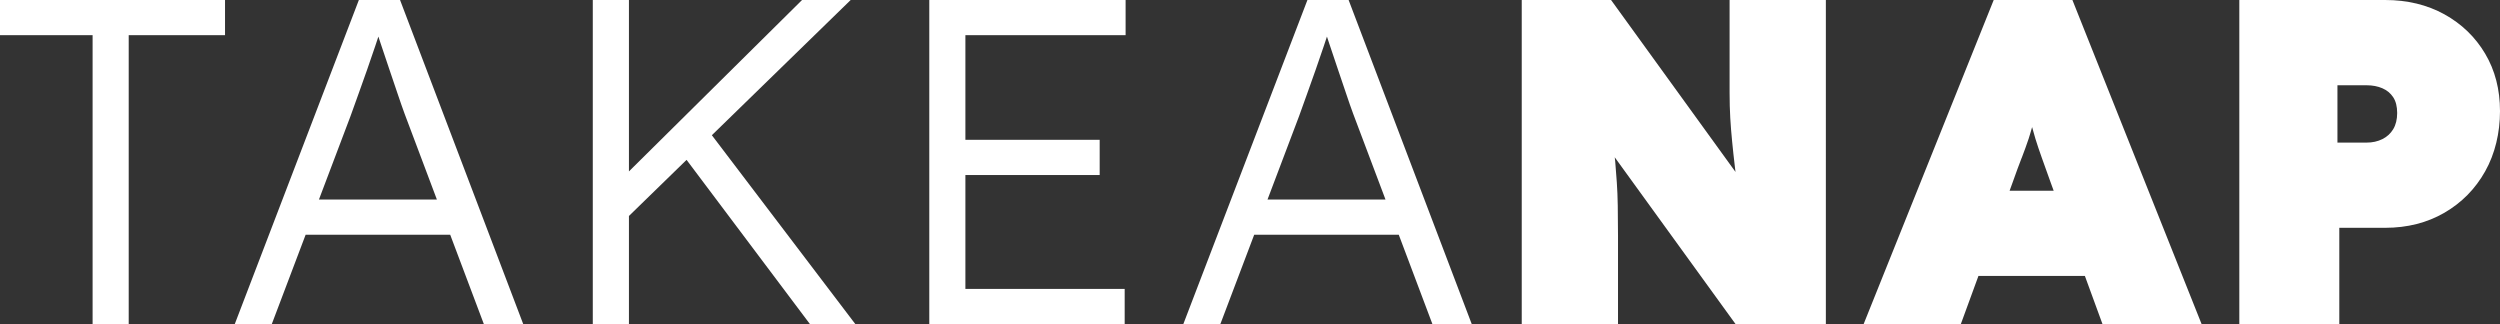
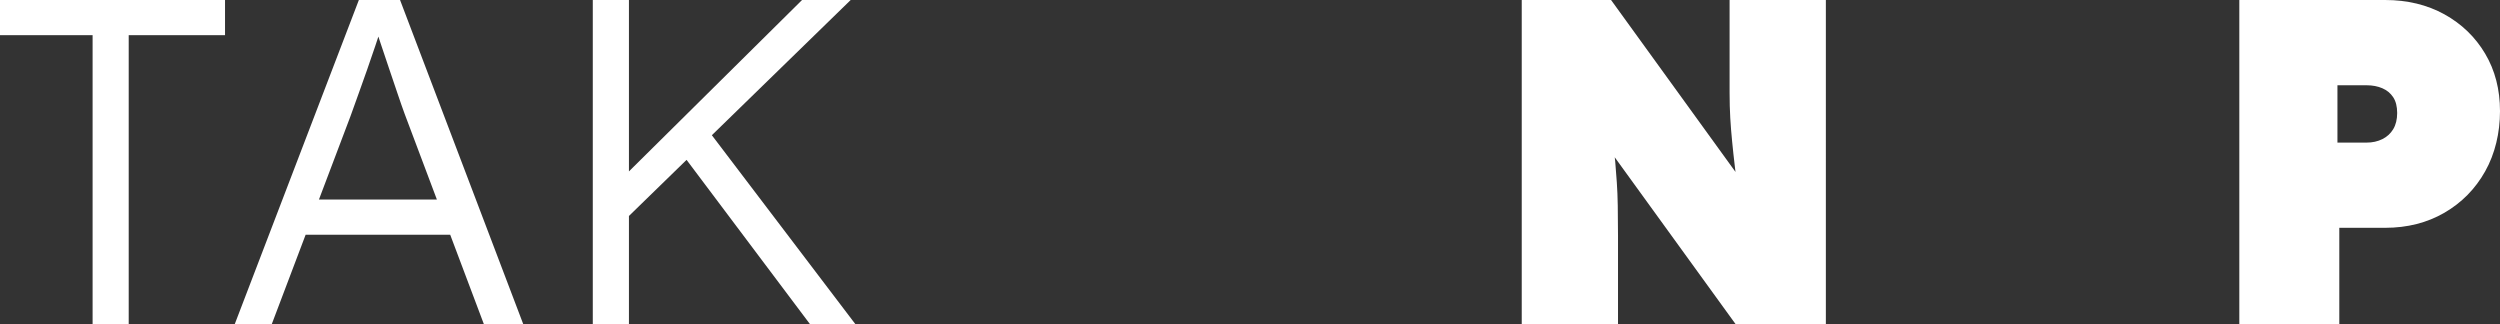
<svg xmlns="http://www.w3.org/2000/svg" viewBox="0 0 511.06 66.25" data-name="Layer 1" id="Layer_1">
  <rect x="0" y="0" width="511.06" height="66.25" fill="#333333" stroke="none" />
  <defs>
    <style>
      .cls-1 {
        fill: #fff;
      }
    </style>
  </defs>
  <path d="m18.93,66.25V7.19H0V0h46v7.19h-19.69v59.06h-7.38Z" class="cls-1" />
  <path d="m353.57,0v18.93c0,1.89.05,3.63.14,5.21.09,1.58.22,3.17.38,4.78s.34,3.36.57,5.25c.03.3.08.67.12.98L329.34,0h-18.26v66.25h19.68v-18.08c0-2.33-.02-4.37-.05-6.1s-.09-3.31-.19-4.73-.21-2.85-.33-4.31c-.02-.27-.07-.6-.1-.88l24.7,34.1h18.46V0h-19.68Z" class="cls-1" />
  <path d="m457.77,66.25V0h29.81c4.54,0,8.58.98,12.12,2.93,3.53,1.96,6.31,4.64,8.33,8.05,2.02,3.41,3.03,7.32,3.03,11.74s-1.01,8.71-3.03,12.3c-2.02,3.6-4.8,6.42-8.33,8.47-3.54,2.05-7.57,3.08-12.12,3.08h-9.37v19.69h-20.44Zm20.06-37.1h5.96c1.2,0,2.27-.24,3.22-.71s1.69-1.15,2.22-2.03.81-1.99.81-3.31-.27-2.4-.81-3.22-1.28-1.43-2.22-1.84c-.95-.41-2.02-.61-3.22-.61h-5.96v11.74-.02Z" class="cls-1" />
-   <path d="m450.06,66.25L423.65,0h-16.09l-26.59,66.25h19.87l3.6-9.84h21.76l3.6,9.84h20.26,0Zm-36.77-33.98c.53-1.39,1.01-2.7,1.42-3.93.24-.73.47-1.56.7-2.36.22.8.45,1.63.67,2.36.38,1.23.82,2.54,1.32,3.93.51,1.39,1.1,3.06,1.8,5.02l.62,1.7h-9.01l.62-1.7c.69-1.96,1.31-3.63,1.85-5.02h0Z" class="cls-1" />
  <path d="m98.91,66.25h8.05L81.78,0h-8.42l-25.37,66.25h7.57l6.92-18.27h29.55s6.88,18.27,6.88,18.27Zm-33.71-25.46l6.45-17.04c.57-1.58,1.14-3.15,1.7-4.73.57-1.58,1.14-3.17,1.7-4.78.57-1.61,1.12-3.22,1.66-4.83.22-.65.43-1.29.64-1.93.16.48.33.99.5,1.51.54,1.64,1.1,3.33,1.7,5.06.6,1.74,1.17,3.41,1.7,5.02.54,1.61,1.03,3.01,1.47,4.21l6.59,17.51h-24.12.01Z" class="cls-1" />
  <polygon points="165.57 66.25 174.85 66.25 145.52 27.64 173.9 0 163.96 0 128.57 35.04 128.57 0 121.18 0 121.18 66.25 128.57 66.25 128.57 44.15 140.35 32.68 165.57 66.25" class="cls-1" />
-   <polygon points="230.1 7.19 230.1 0 189.97 0 189.97 66.25 229.91 66.25 229.91 59.06 197.35 59.06 197.35 35.78 224.8 35.78 224.8 28.58 197.35 28.58 197.35 7.19 230.1 7.19" class="cls-1" />
-   <path d="m292.82,66.25h8.04L275.69,0h-8.42l-25.37,66.25h7.57l6.92-18.27h29.55l6.88,18.27Zm-33.71-25.46l6.45-17.04c.57-1.58,1.14-3.15,1.7-4.73.57-1.58,1.13-3.17,1.7-4.78.57-1.61,1.12-3.22,1.66-4.83.22-.65.43-1.29.64-1.93.16.48.33.99.5,1.51.54,1.64,1.1,3.33,1.7,5.06.6,1.74,1.17,3.41,1.7,5.02.54,1.61,1.02,3.01,1.47,4.21l6.6,17.51h-24.12Z" class="cls-1" />
</svg>